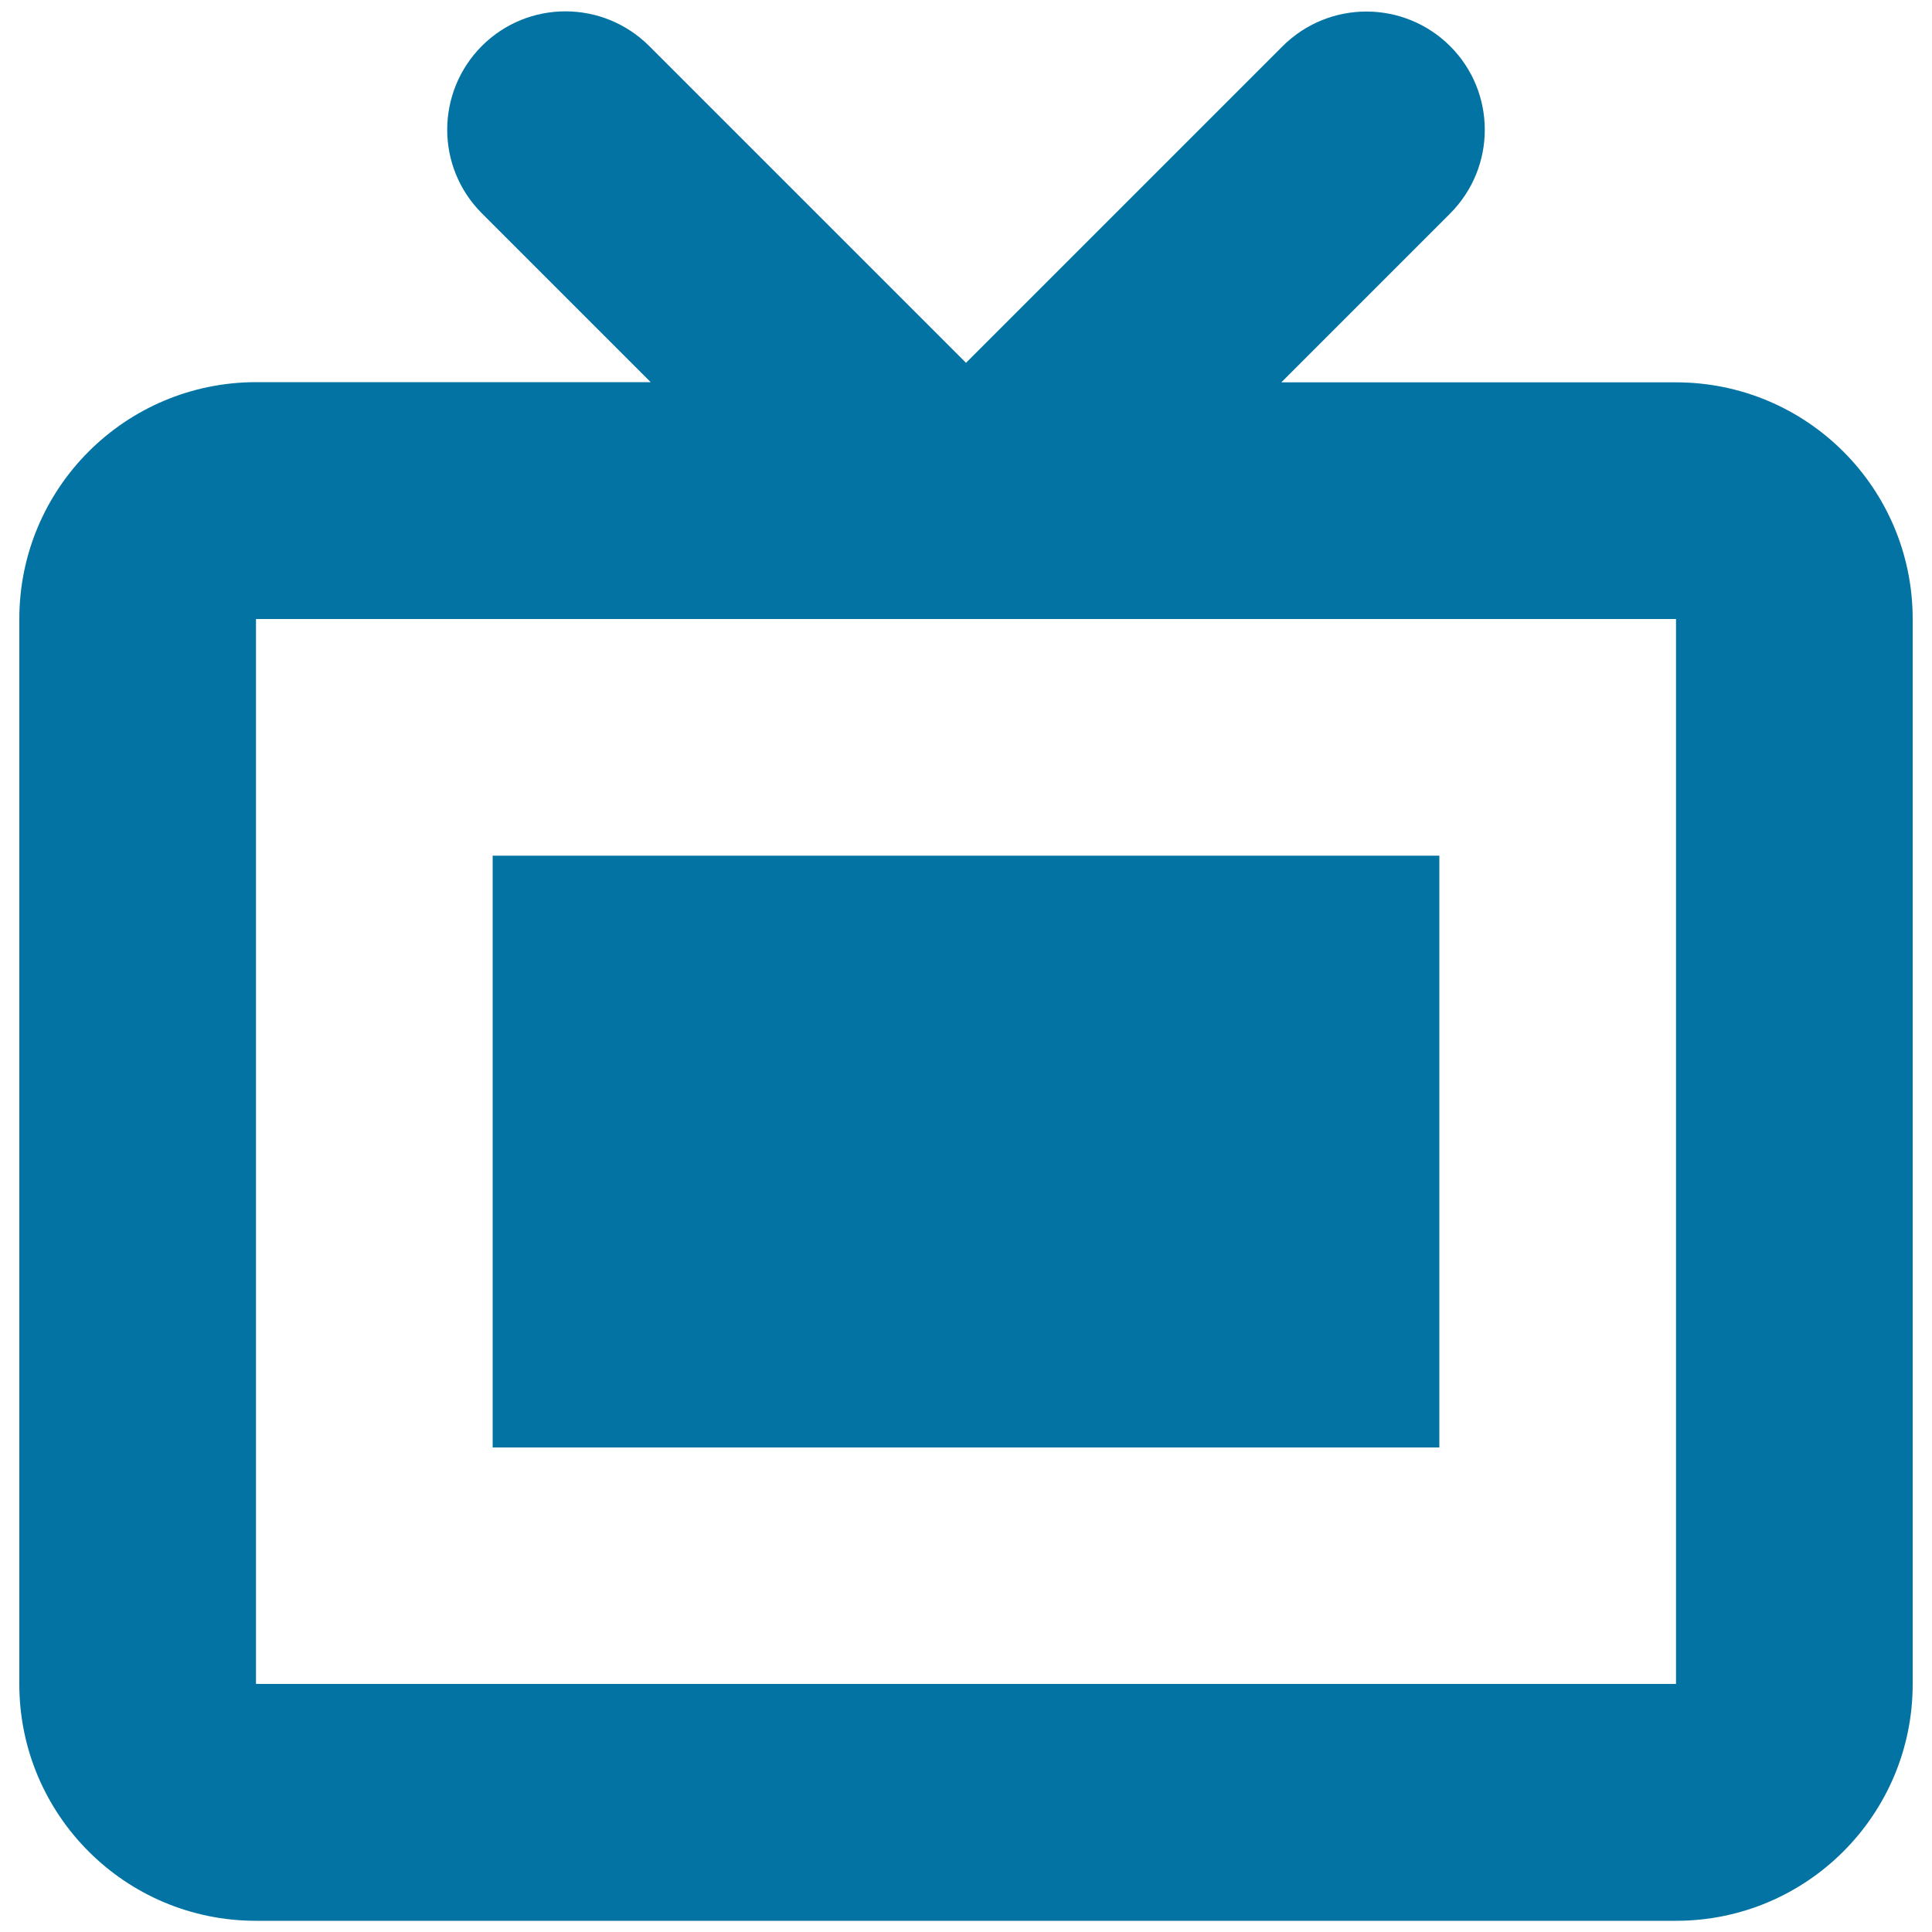
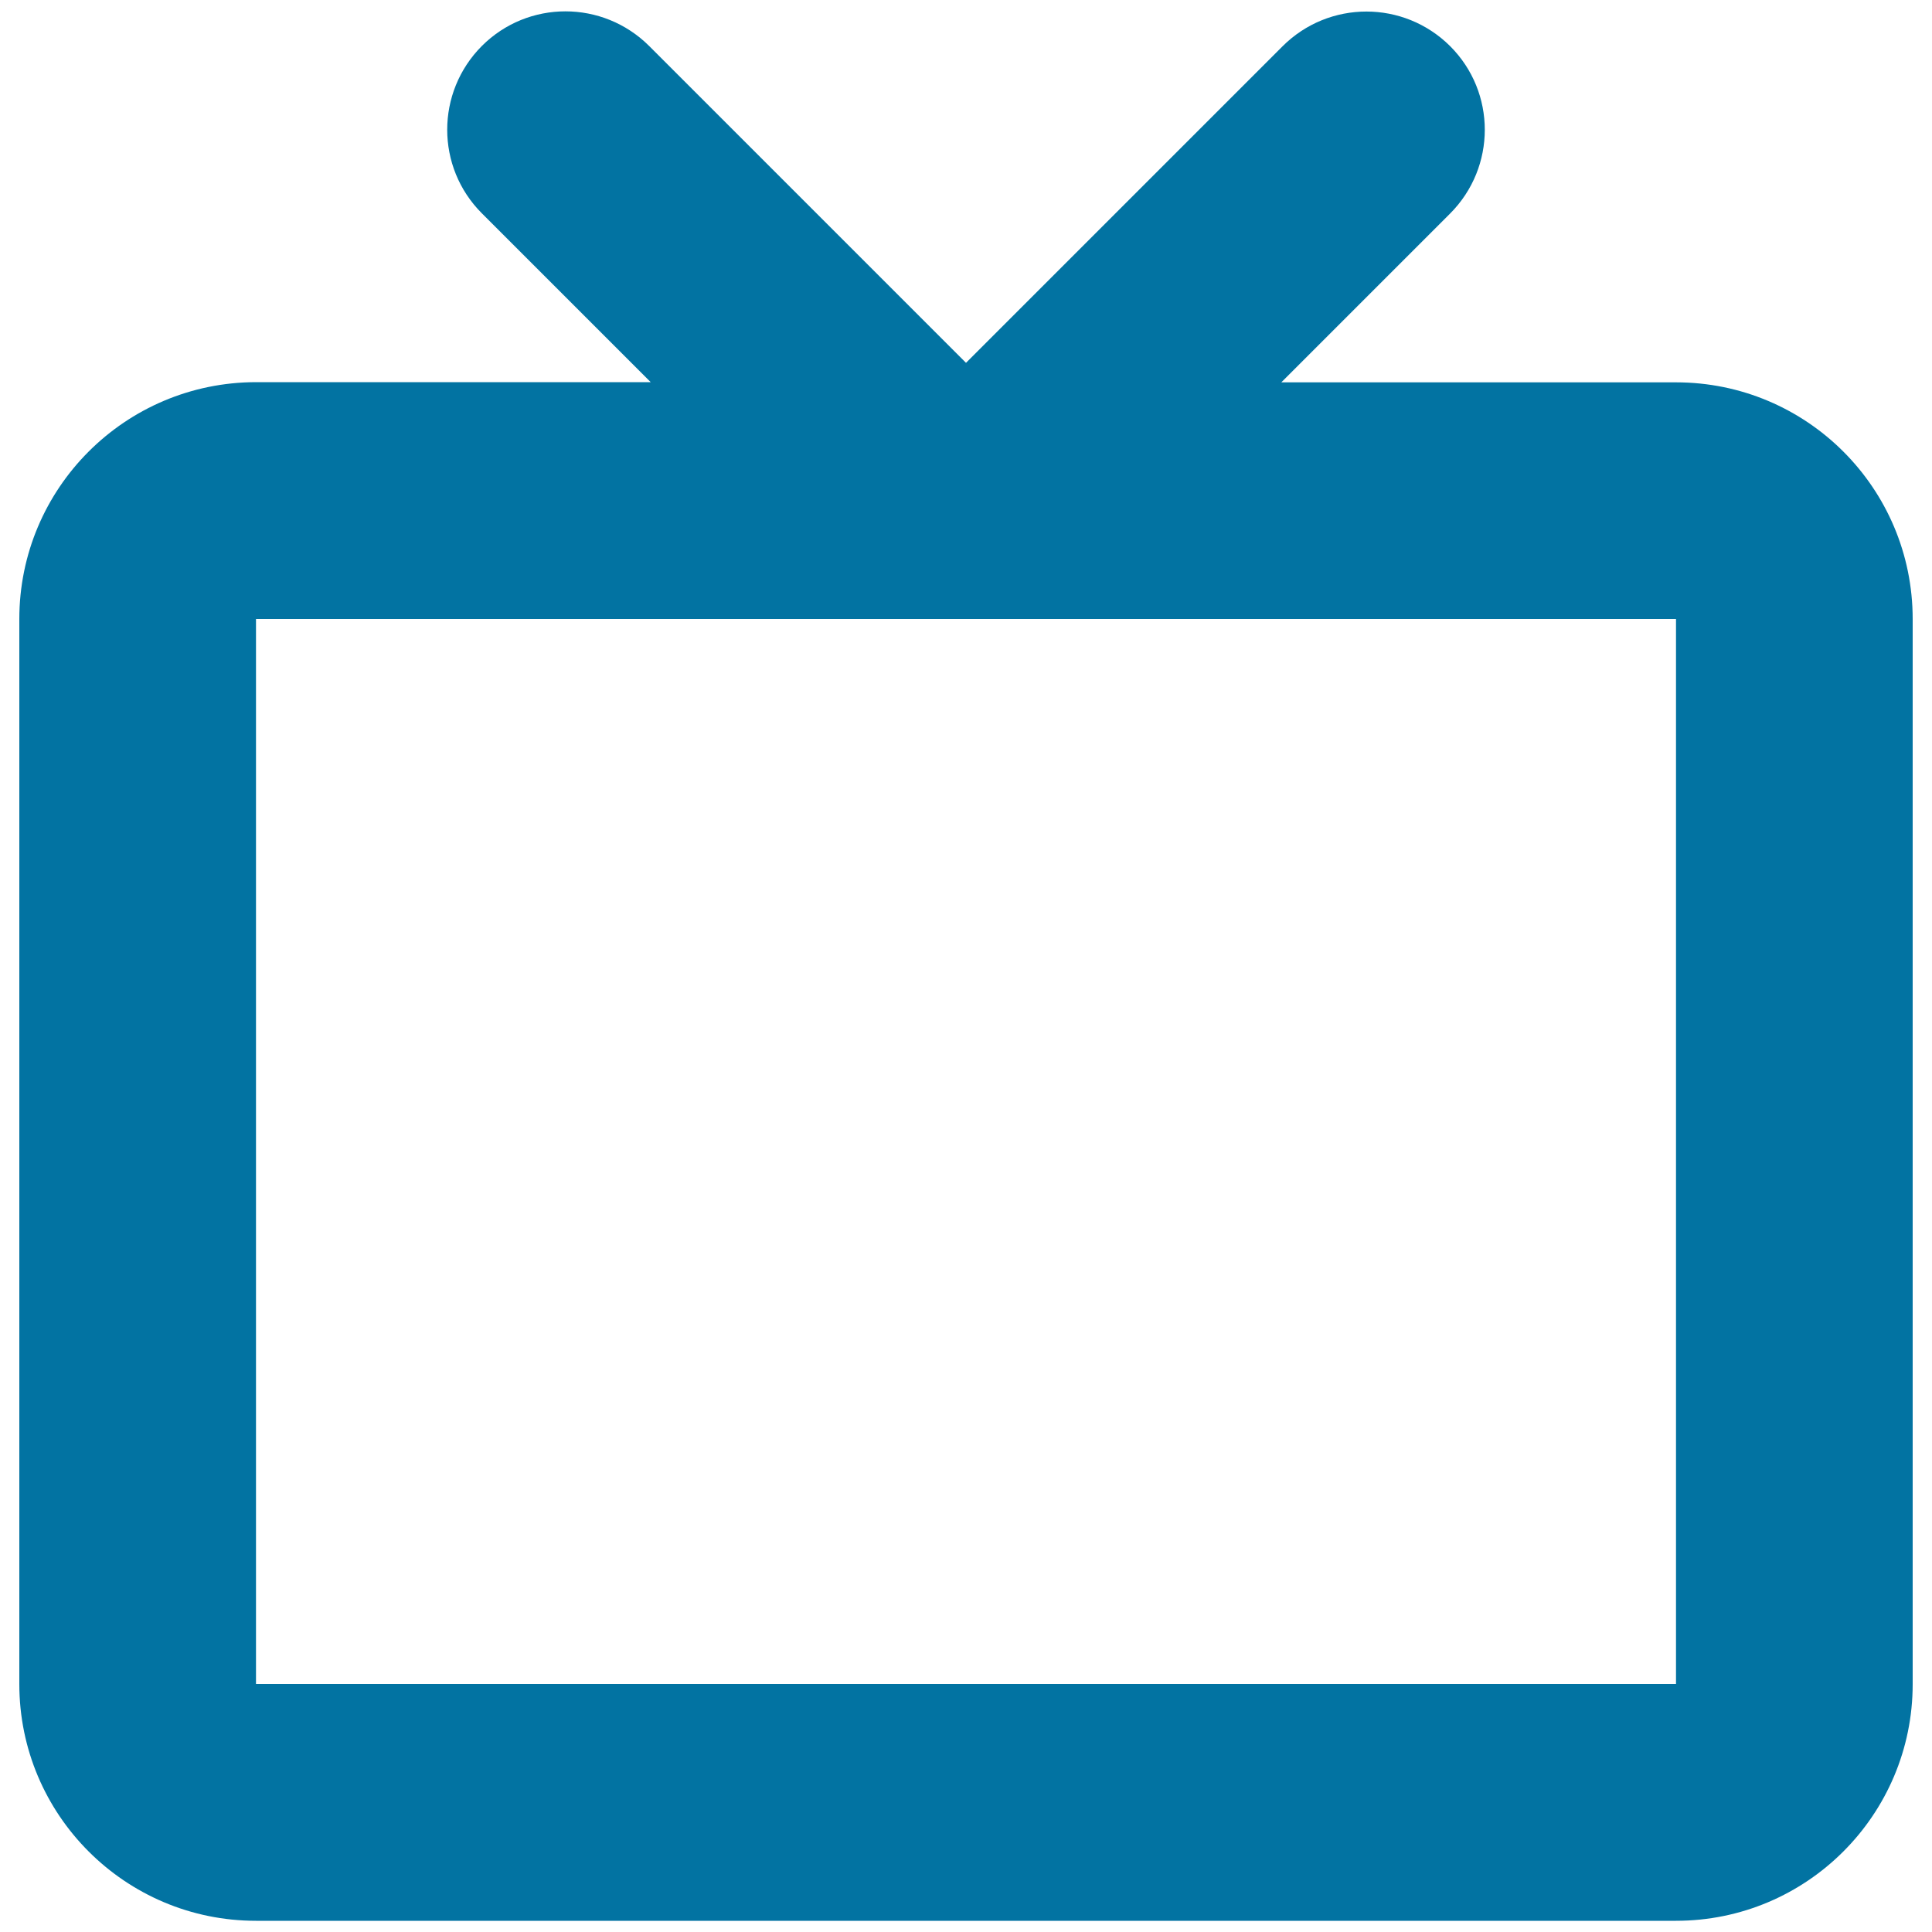
<svg xmlns="http://www.w3.org/2000/svg" viewBox="0 0 1000 1000" style="fill:#0273a2">
  <title>Television SVG icon</title>
  <g>
    <g>
-       <path d="M867.5,197.9H663.2l87.4-87.4c23.9-24,23.9-62.7,0-86.6c-24-23.9-62.7-23.9-86.7,0L500,187.8l-164-164c-24-23.9-62.7-23.9-86.6,0c-23.9,24-23.9,62.7,0,86.6l87.4,87.4H132.5C64.8,197.9,10,252.7,10,320.4v551.3c0,67.6,54.8,122.5,122.5,122.5h735c67.7,0,122.5-54.9,122.5-122.5V320.4C990,252.7,935.2,197.9,867.5,197.9z M867.5,871.6h-735V320.4h735V871.6z" />
-       <rect x="255" y="442.9" width="490" height="306.3" />
+       <path d="M867.5,197.9H663.2l87.4-87.4c23.9-24,23.9-62.7,0-86.6c-24-23.9-62.7-23.9-86.7,0L500,187.8l-164-164c-24-23.9-62.7-23.9-86.6,0c-23.9,24-23.9,62.7,0,86.6l87.4,87.4H132.5C64.8,197.9,10,252.7,10,320.4v551.3c0,67.6,54.8,122.5,122.5,122.5h735c67.7,0,122.5-54.9,122.5-122.5V320.4C990,252.7,935.2,197.9,867.5,197.9M867.5,871.6h-735V320.4h735V871.6z" />
    </g>
  </g>
</svg>